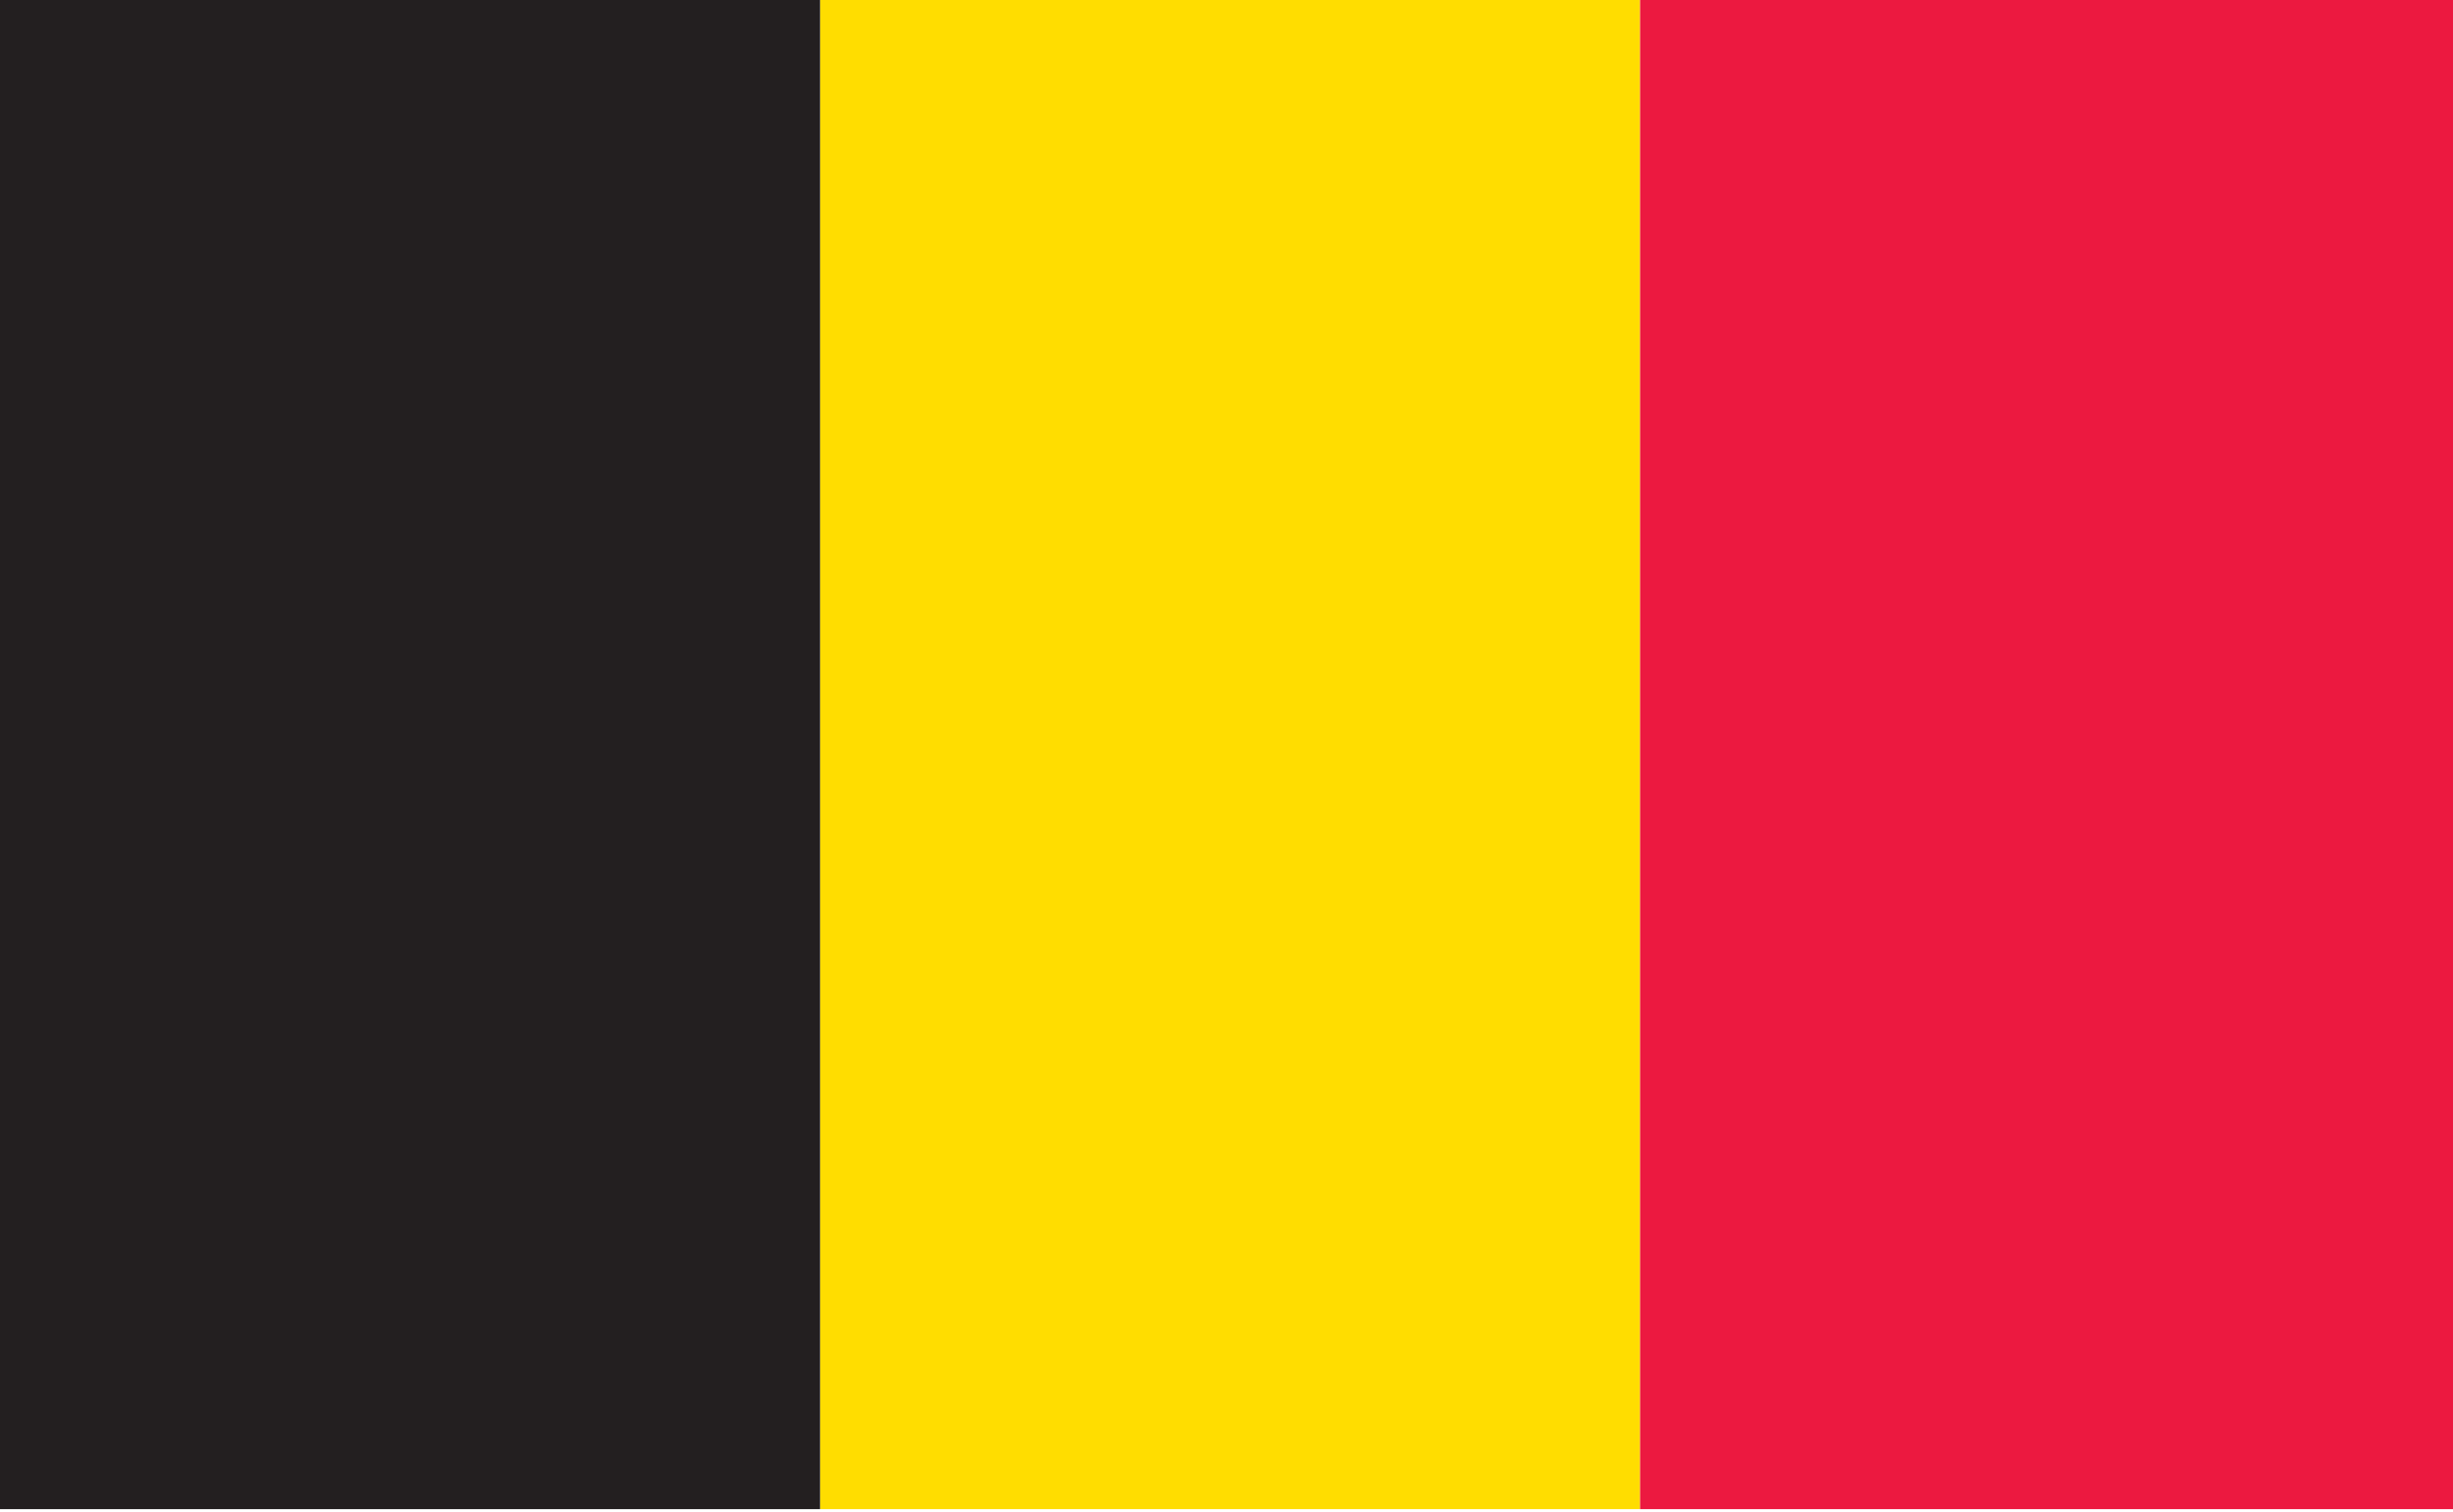
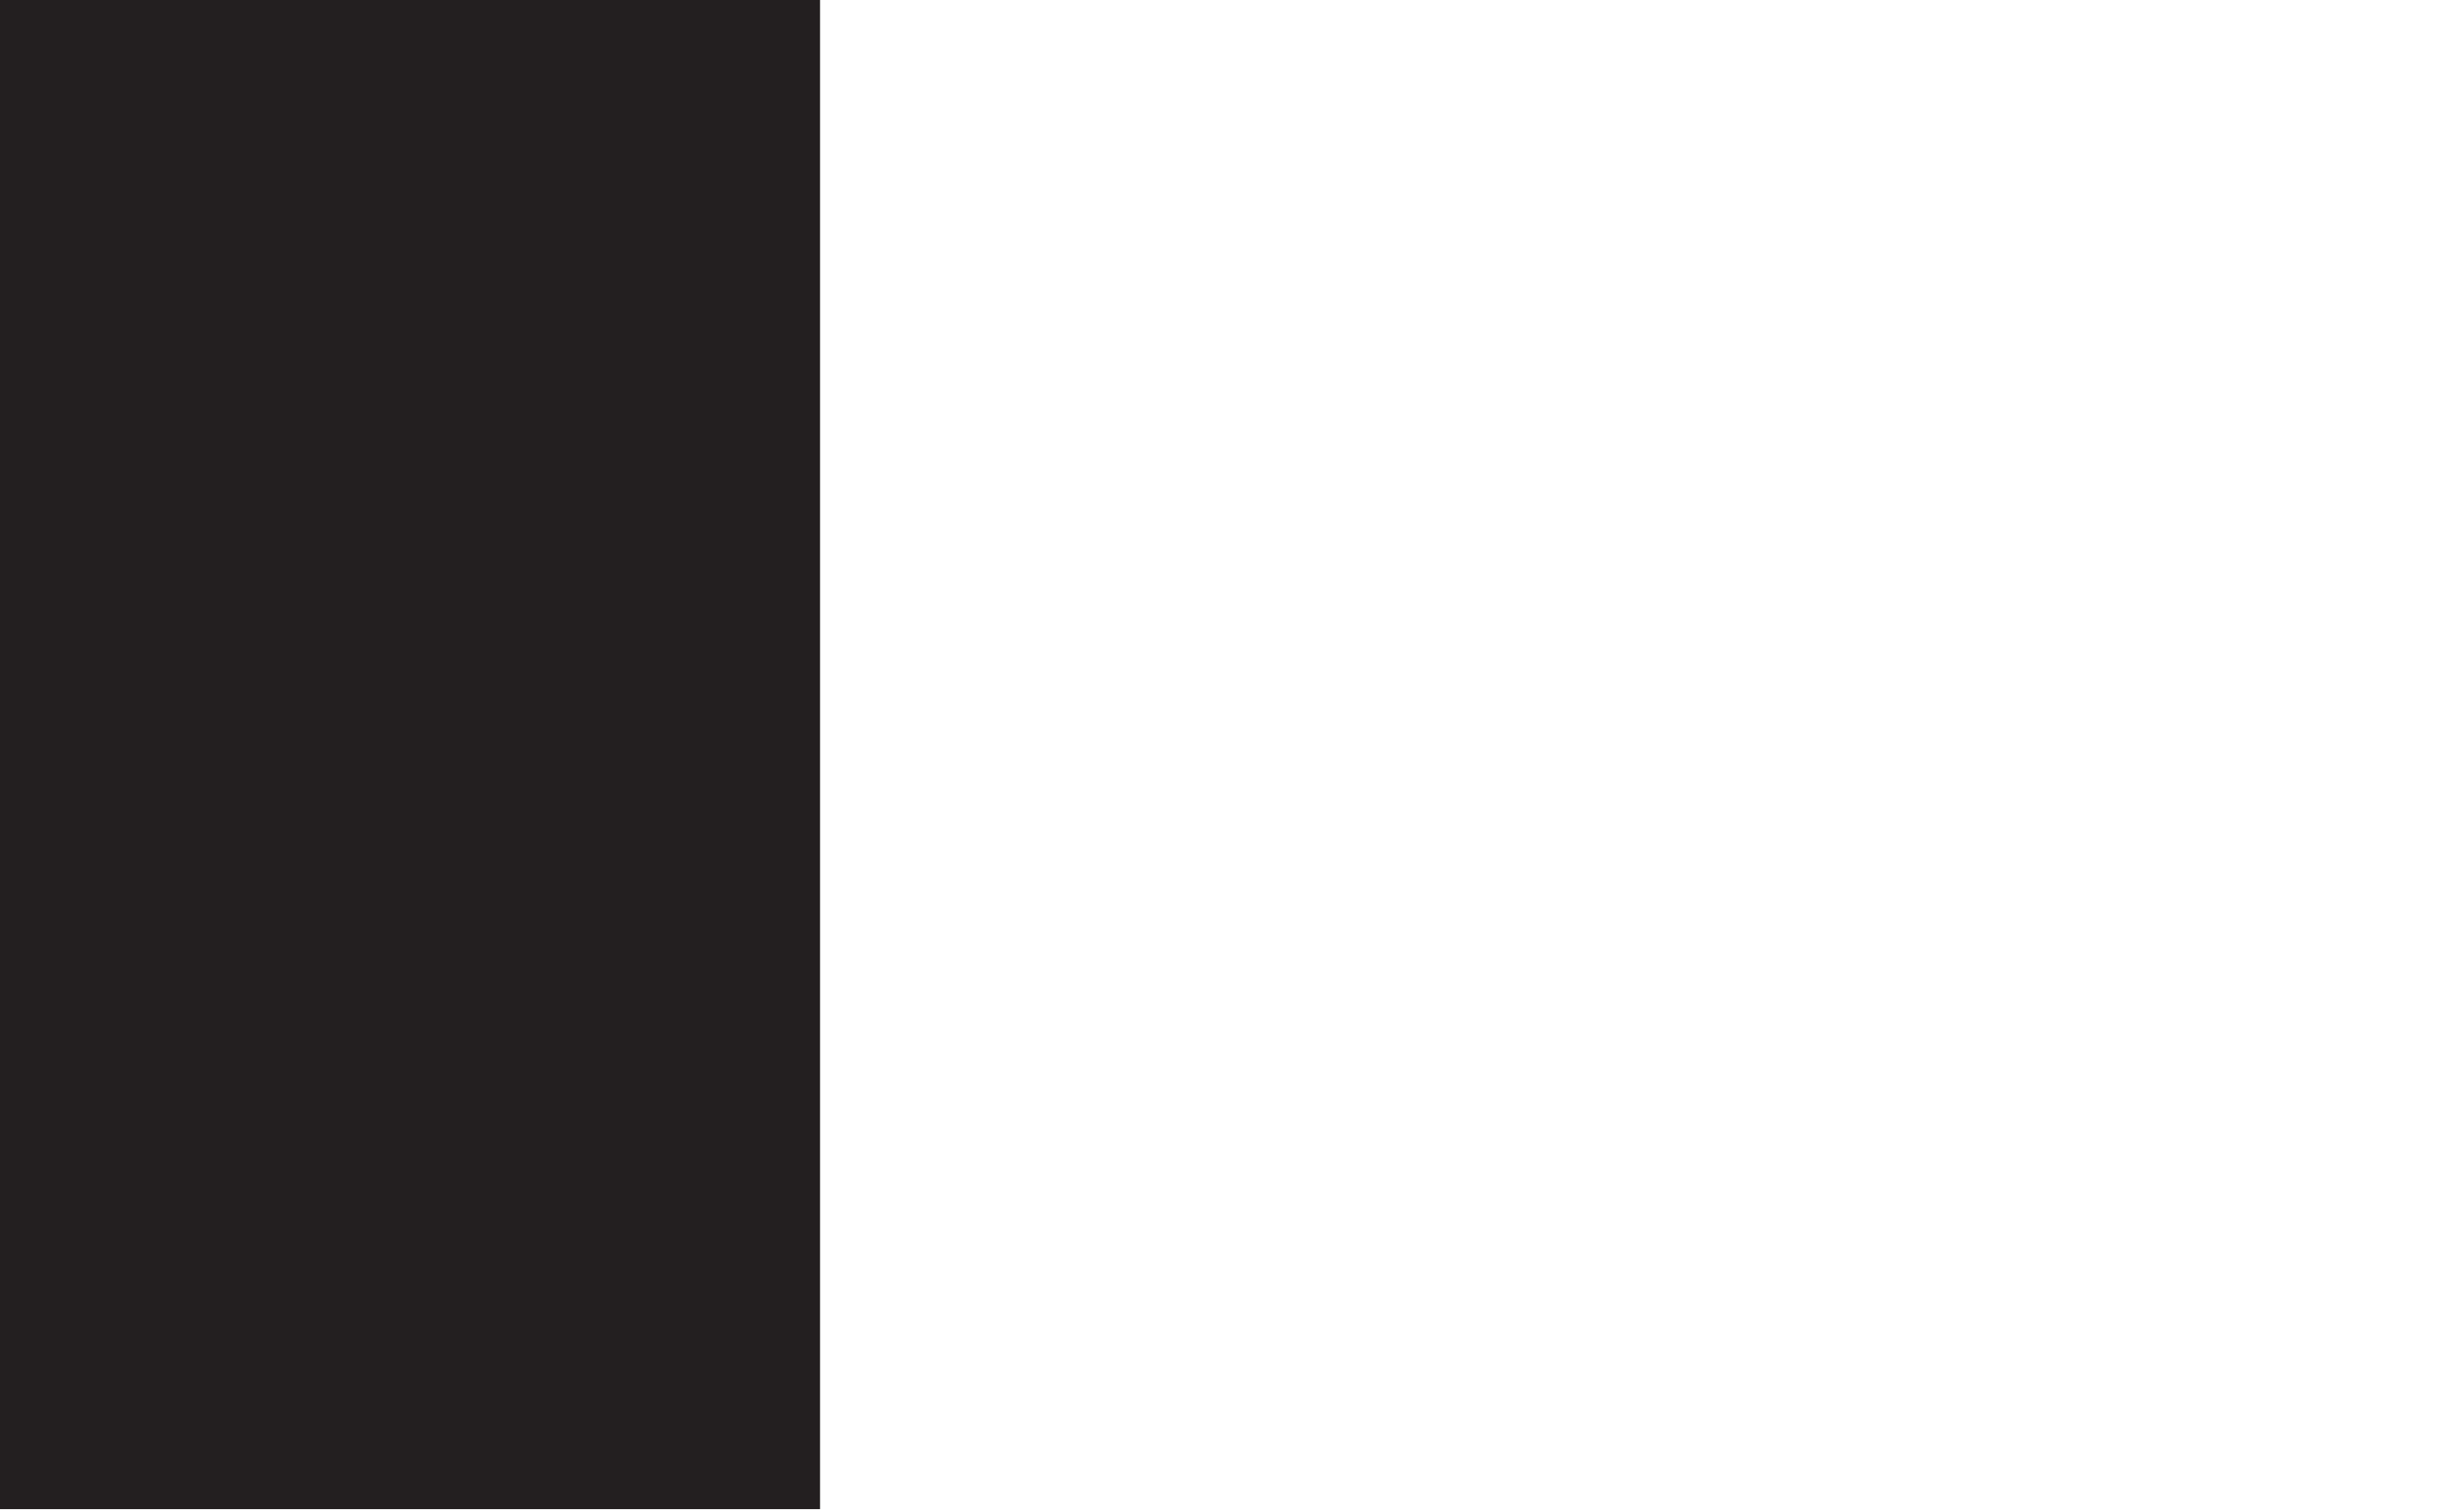
<svg xmlns="http://www.w3.org/2000/svg" version="1.1" id="Layer_1" x="0px" y="0px" viewBox="0 0 206.1 127" style="enable-background:new 0 0 206.1 127;" xml:space="preserve">
  <style type="text/css">
	.st0{fill:#FFDD00;}
	.st1{fill:#231F20;}
	.st2{fill:#EC1940;}
</style>
  <g id="Belgium">
-     <rect x="68.9" y="0" class="st0" width="68.9" height="126.8" />
    <g>
      <rect x="0" y="0" class="st1" width="68.9" height="126.8" />
    </g>
-     <rect x="137.8" y="0" class="st2" width="68.3" height="126.8" />
  </g>
</svg>